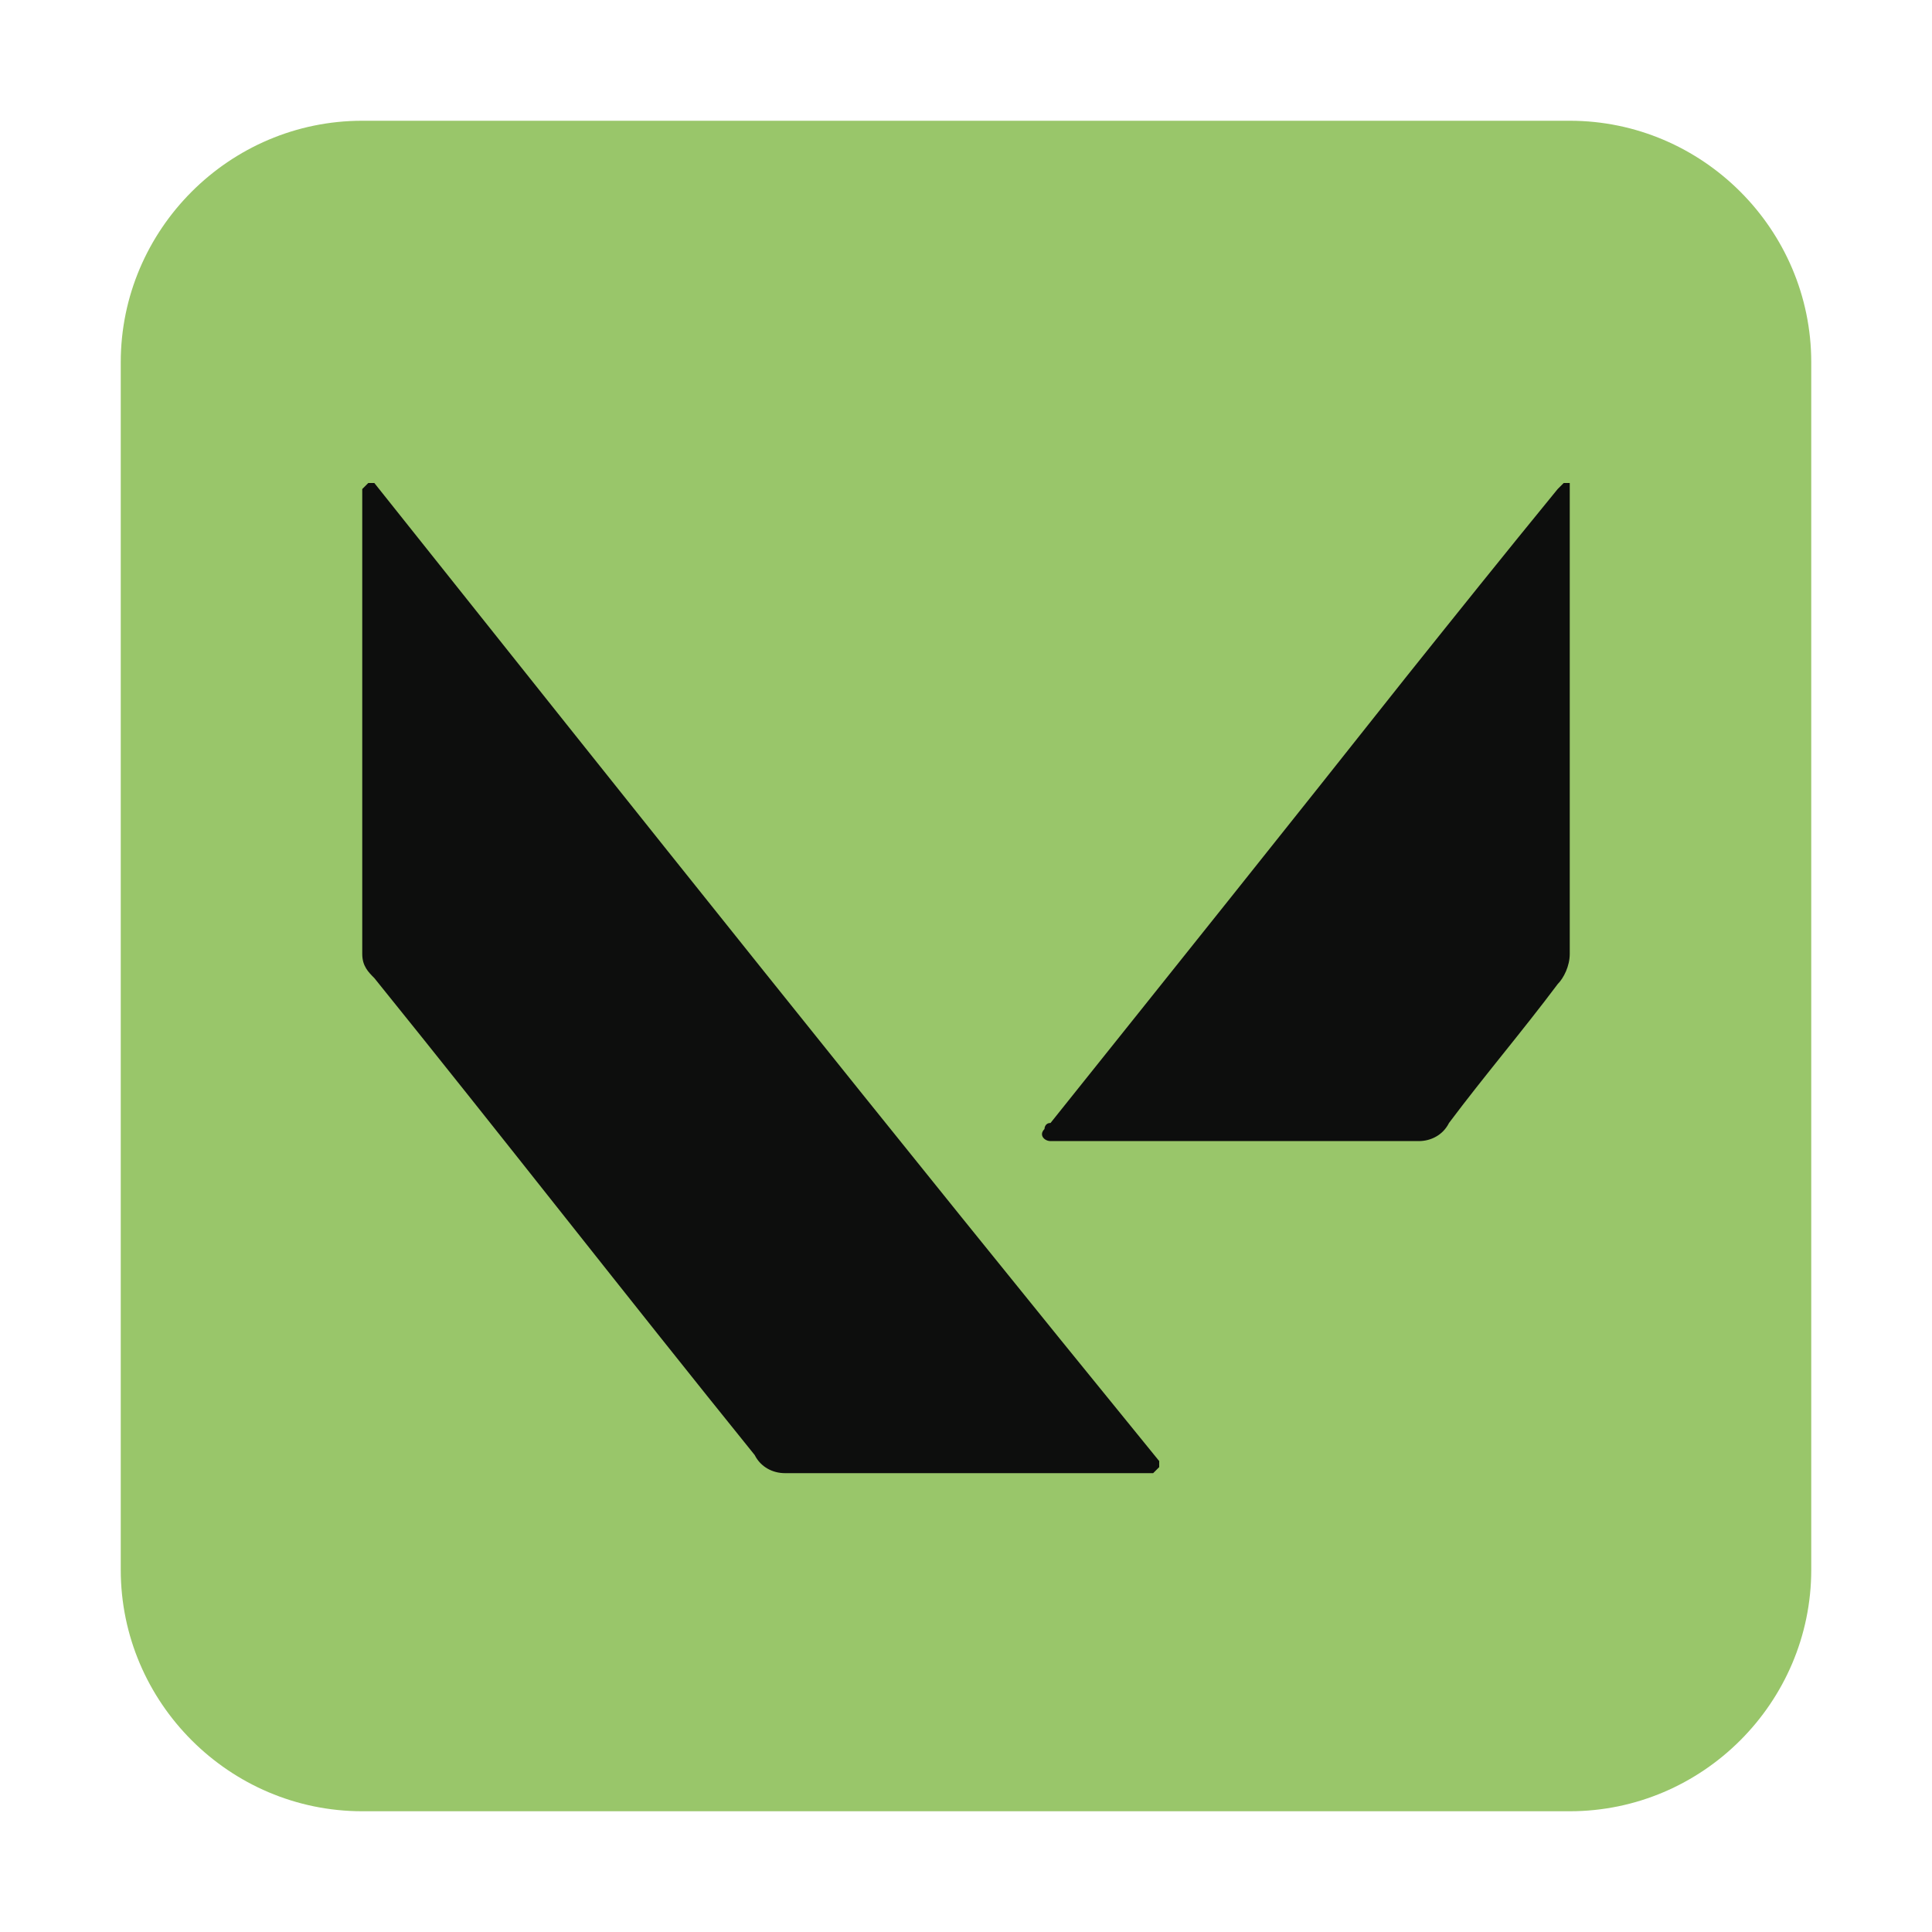
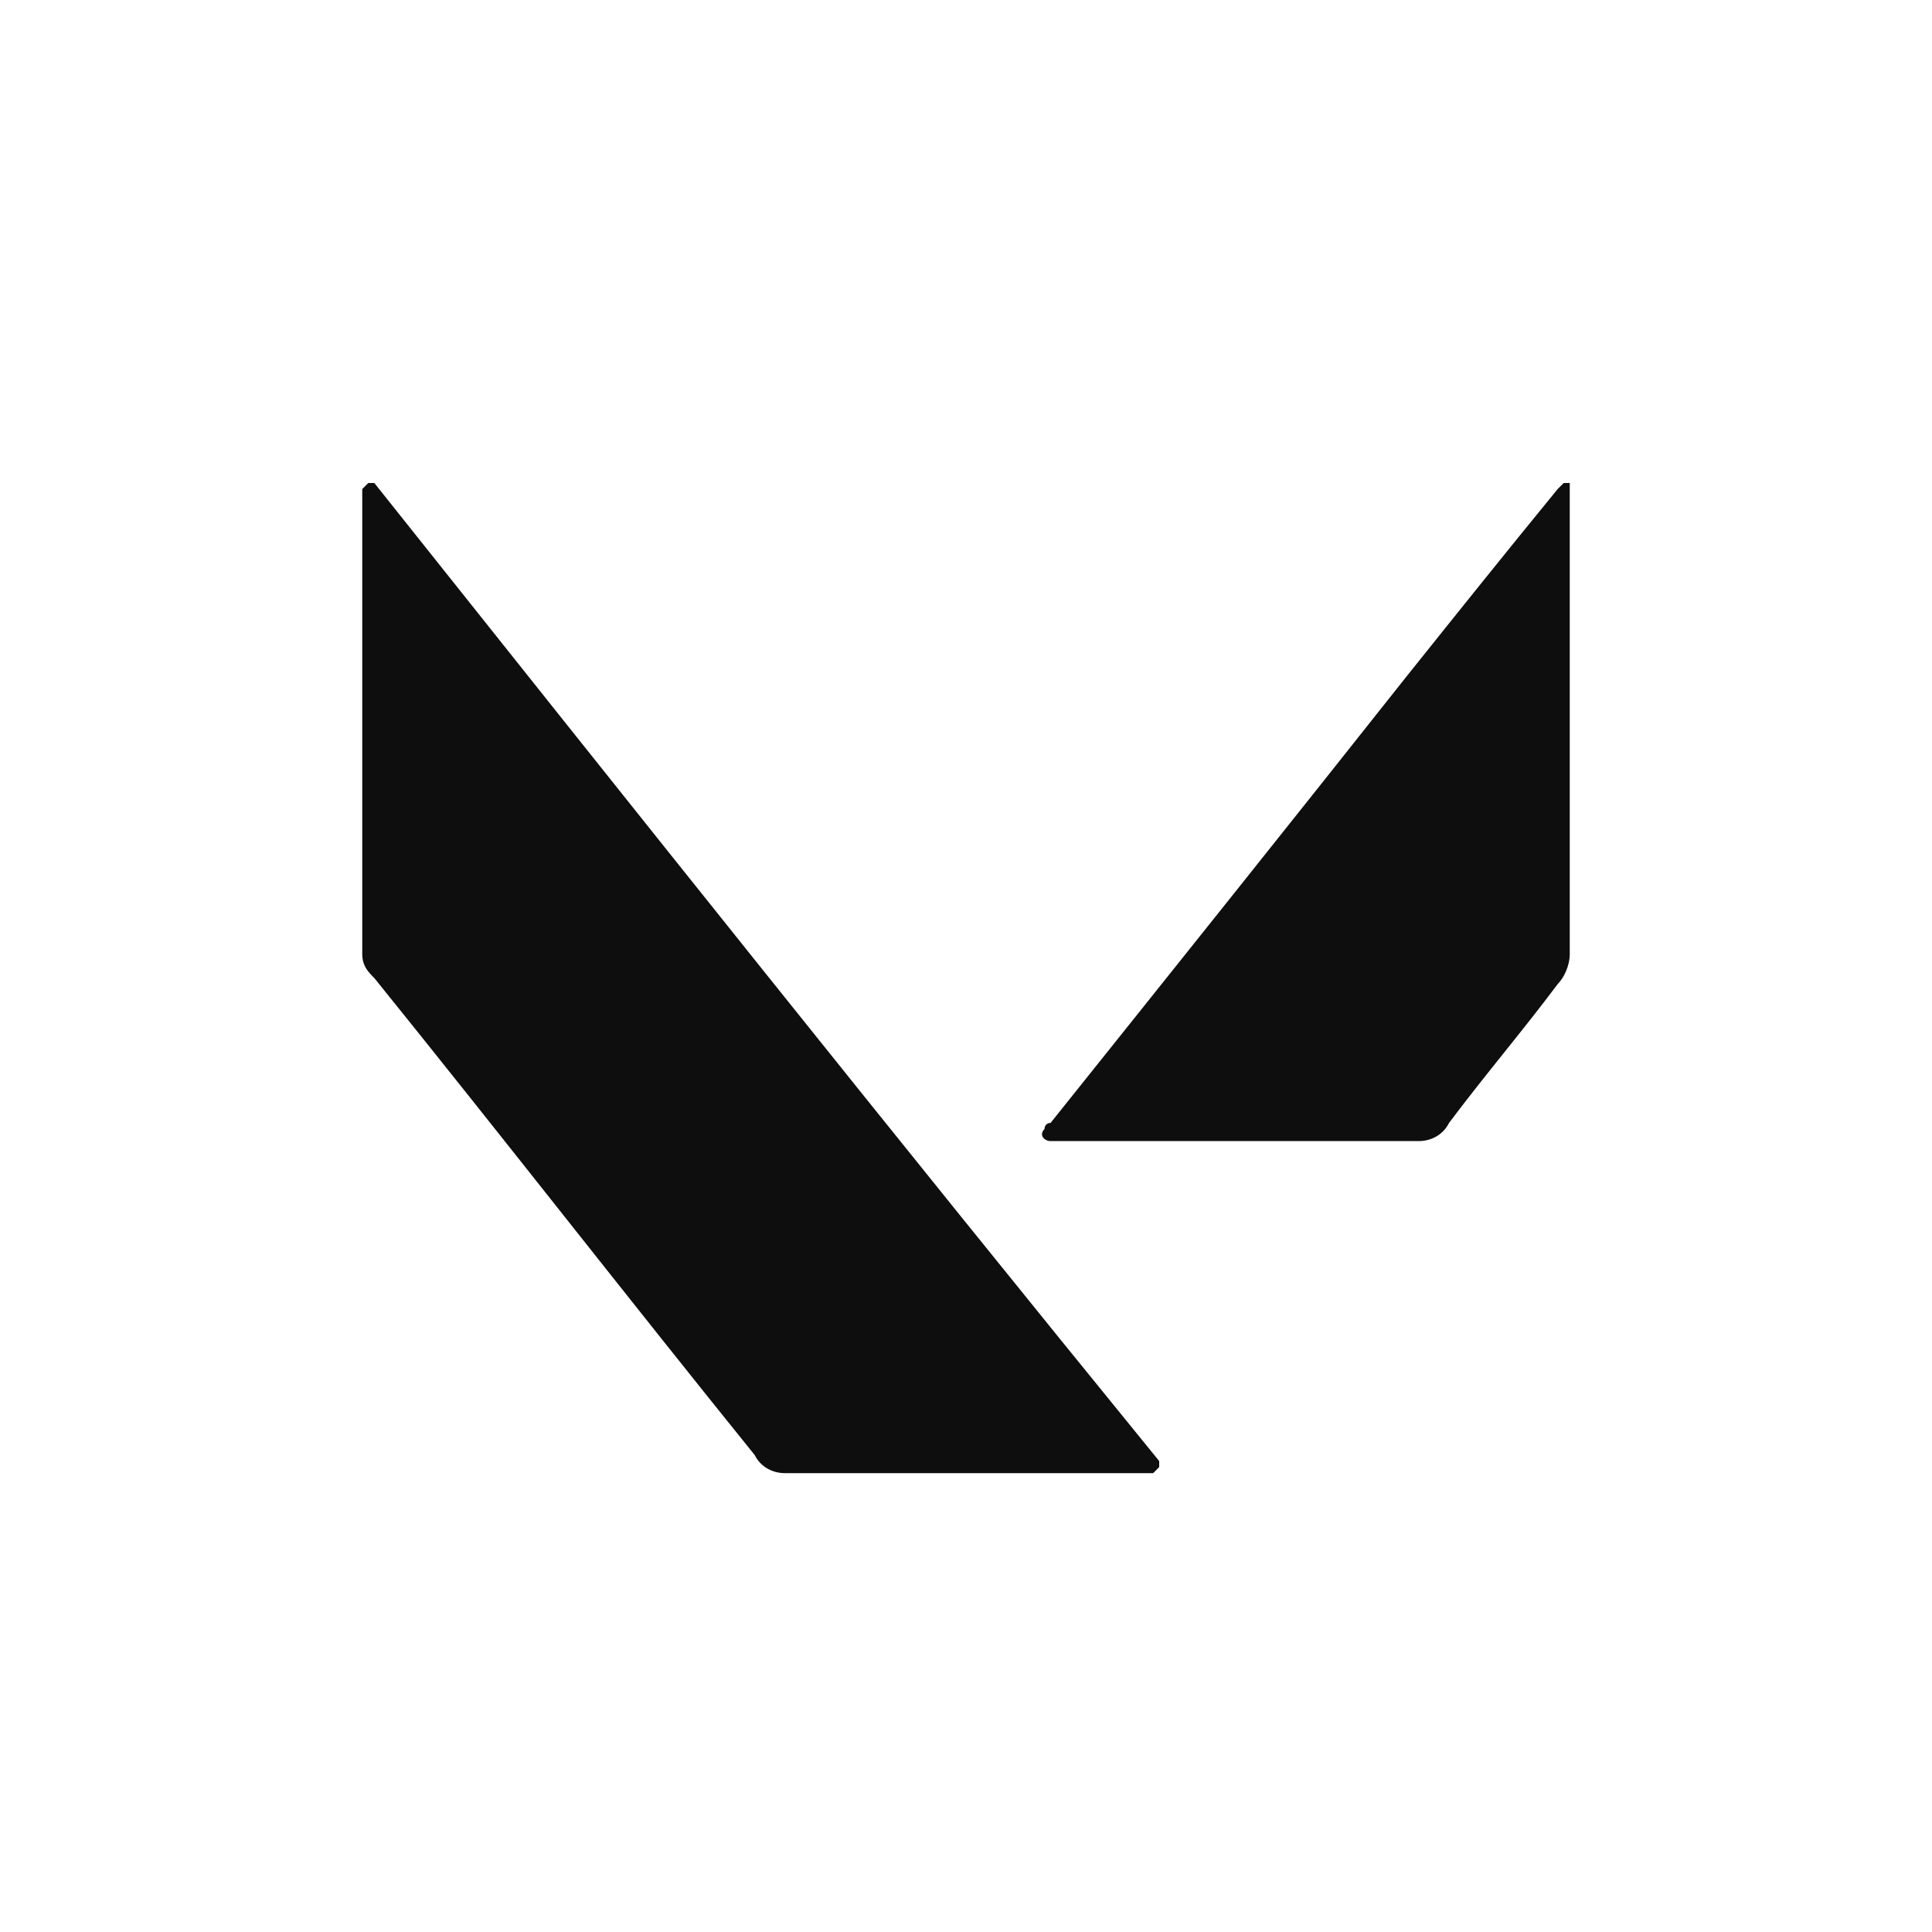
<svg xmlns="http://www.w3.org/2000/svg" width="32px" height="32px" viewBox="0 0 32 32" id="Camada_1" version="1.1" xml:space="preserve">
  <style type="text/css">
	.st0{fill:#0D0E0D;}
</style>
-   <path fill="#99c66a" d="M6,2h20c2.2,0,4,1.8,4,4v20c0,2.2-1.8,4-4,4H6c-2.2,0-4-1.8-4-4V6C2,3.8,3.8,2,6,2z" />
  <g>
    <path class="st0" d="M19.1,24.4H19c-2,0-4,0-6,0c-0.2,0-0.4-0.1-0.5-0.3c-2.1-2.6-4.2-5.3-6.3-7.9C6.1,16.1,6,16,6,15.8   c0-2.6,0-5.1,0-7.7C6,8.1,6,8.1,6.1,8h0.1c4.3,5.4,8.6,10.8,13,16.2c0,0,0,0.1,0,0.1L19.1,24.4L19.1,24.4z" />
    <path class="st0" d="M25.8,16.3c-0.6,0.8-1.2,1.5-1.8,2.3c-0.1,0.2-0.3,0.3-0.5,0.3c-2,0-4,0-6,0c0,0-0.1,0-0.1,0   c-0.1,0-0.2-0.1-0.1-0.2c0,0,0-0.1,0.1-0.1c2-2.5,4-5,5.9-7.4c0.8-1,1.6-2,2.5-3.1c0,0,0.1-0.1,0.1-0.1c0,0,0.1,0,0.1,0   c0,0.1,0,0.1,0,0.2c0,2.5,0,5.1,0,7.6C26,16,25.9,16.2,25.8,16.3L25.8,16.3z" />
  </g>
</svg>